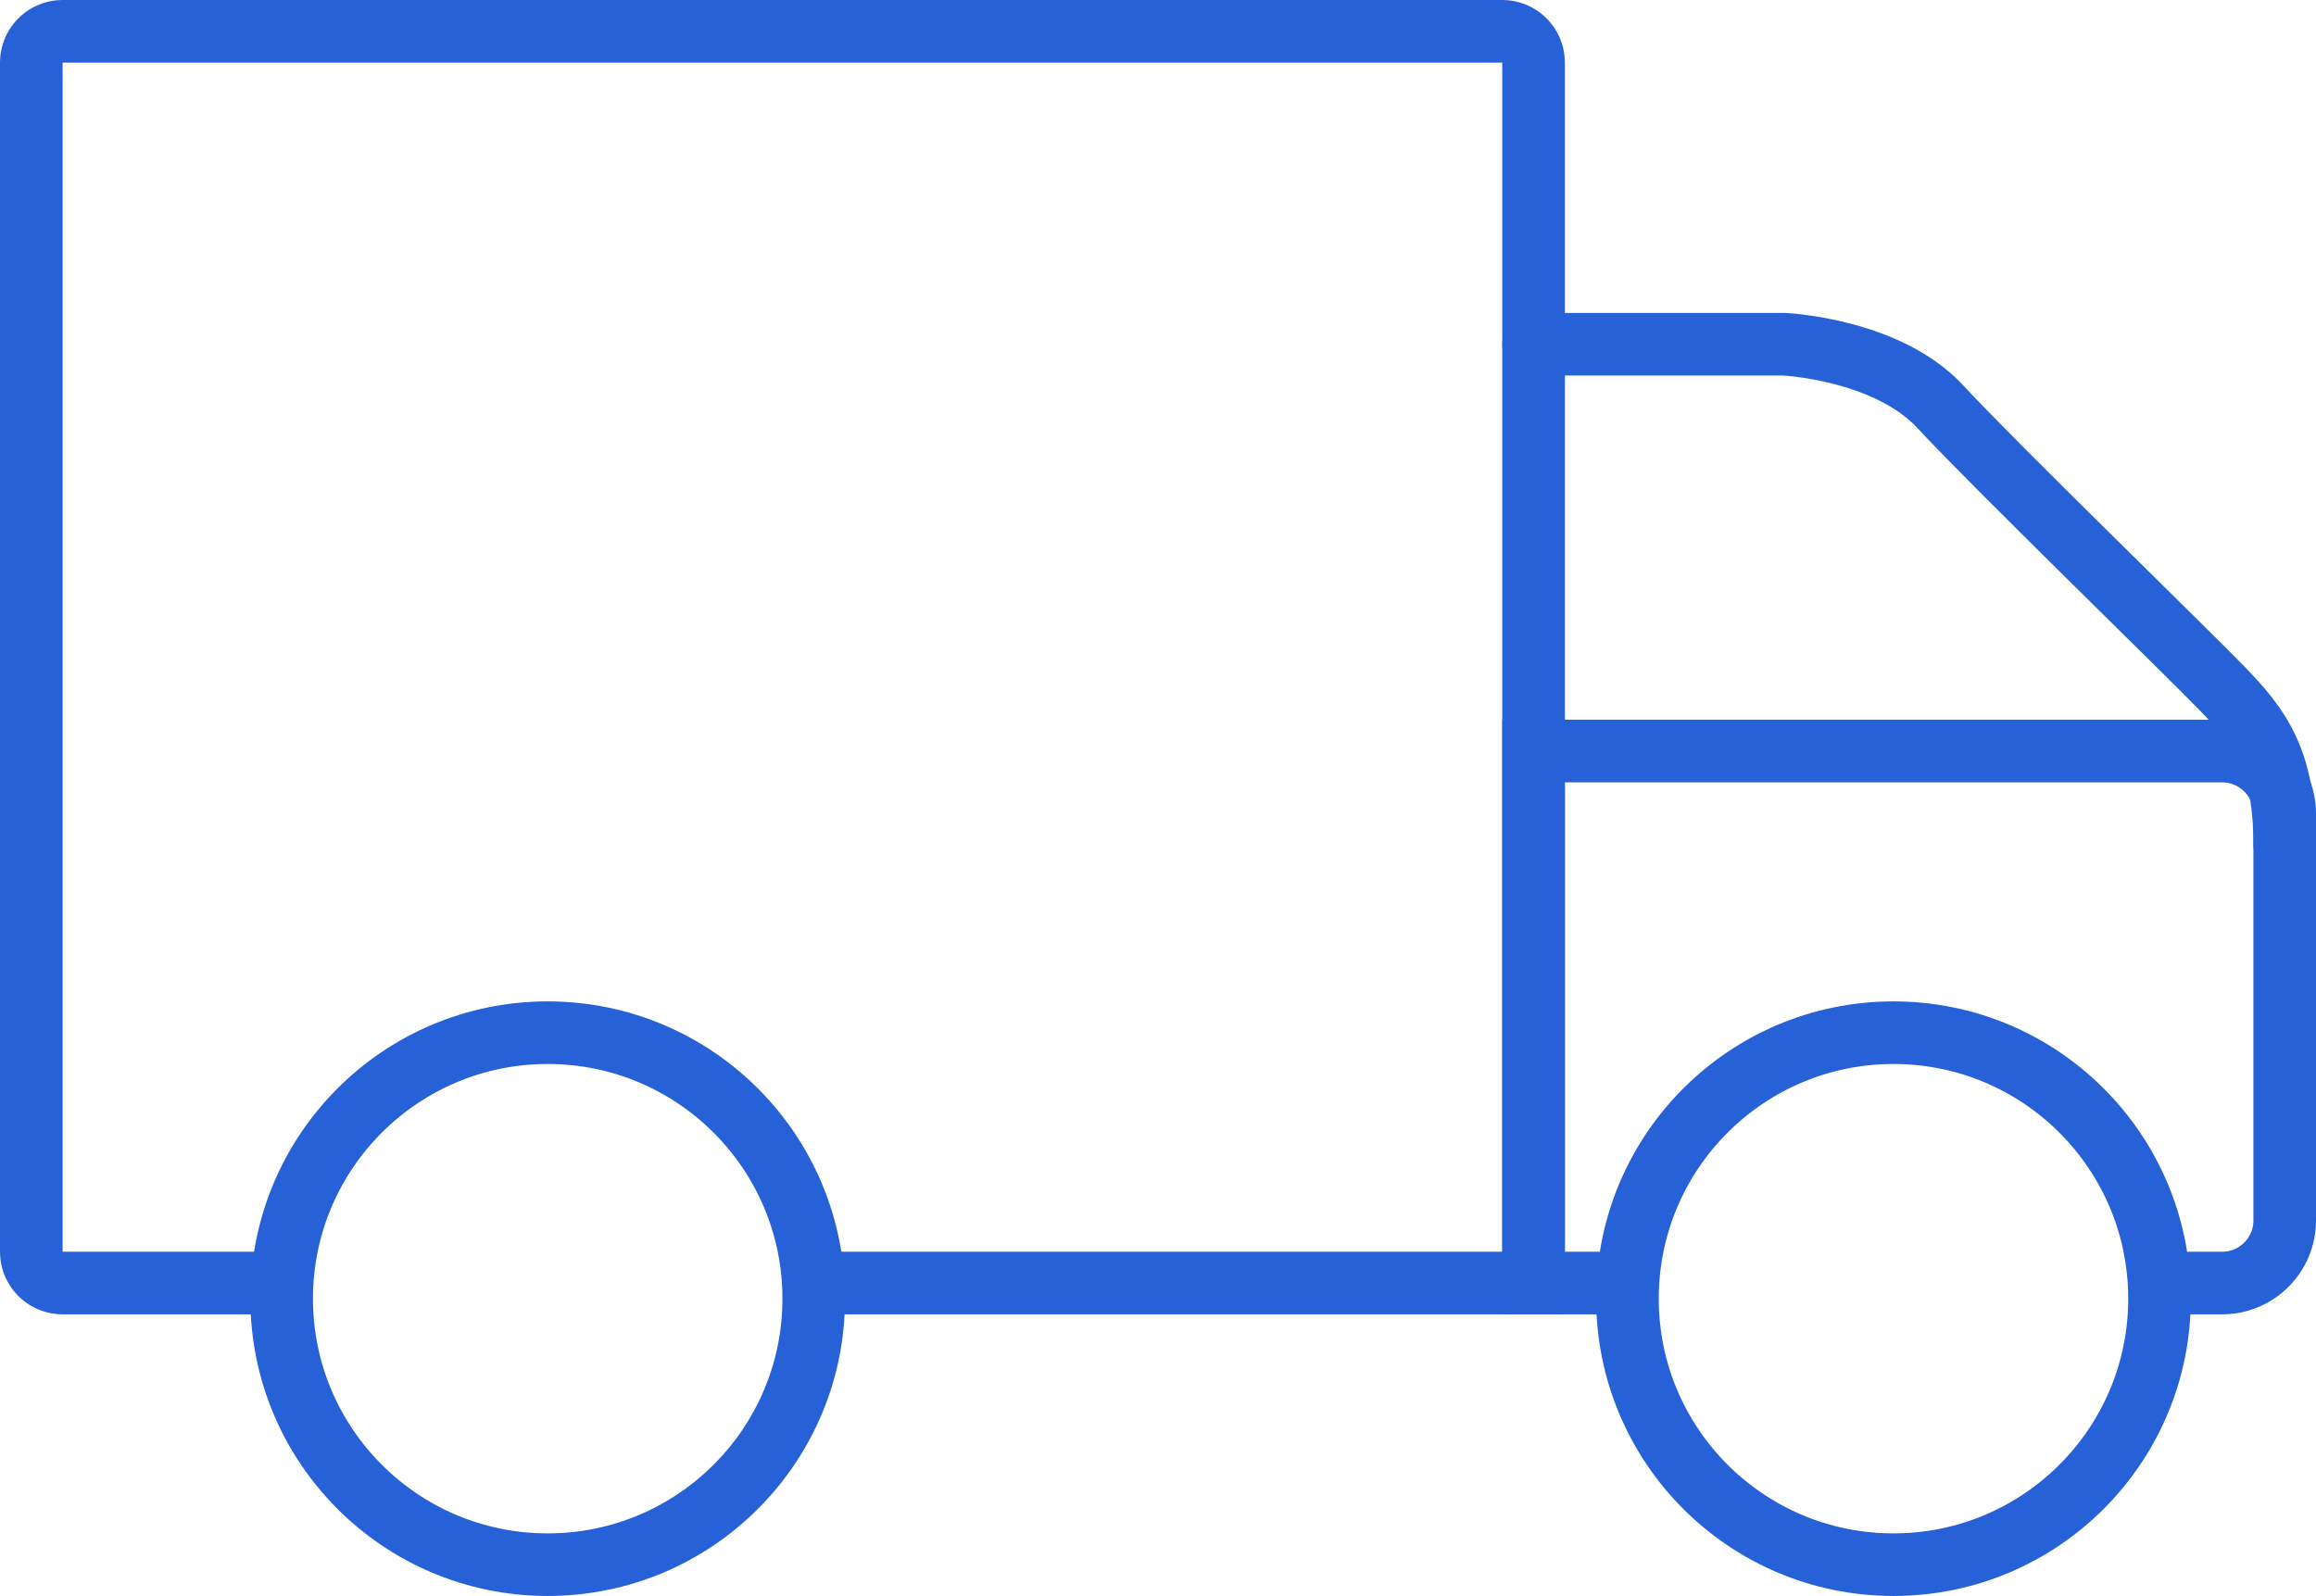
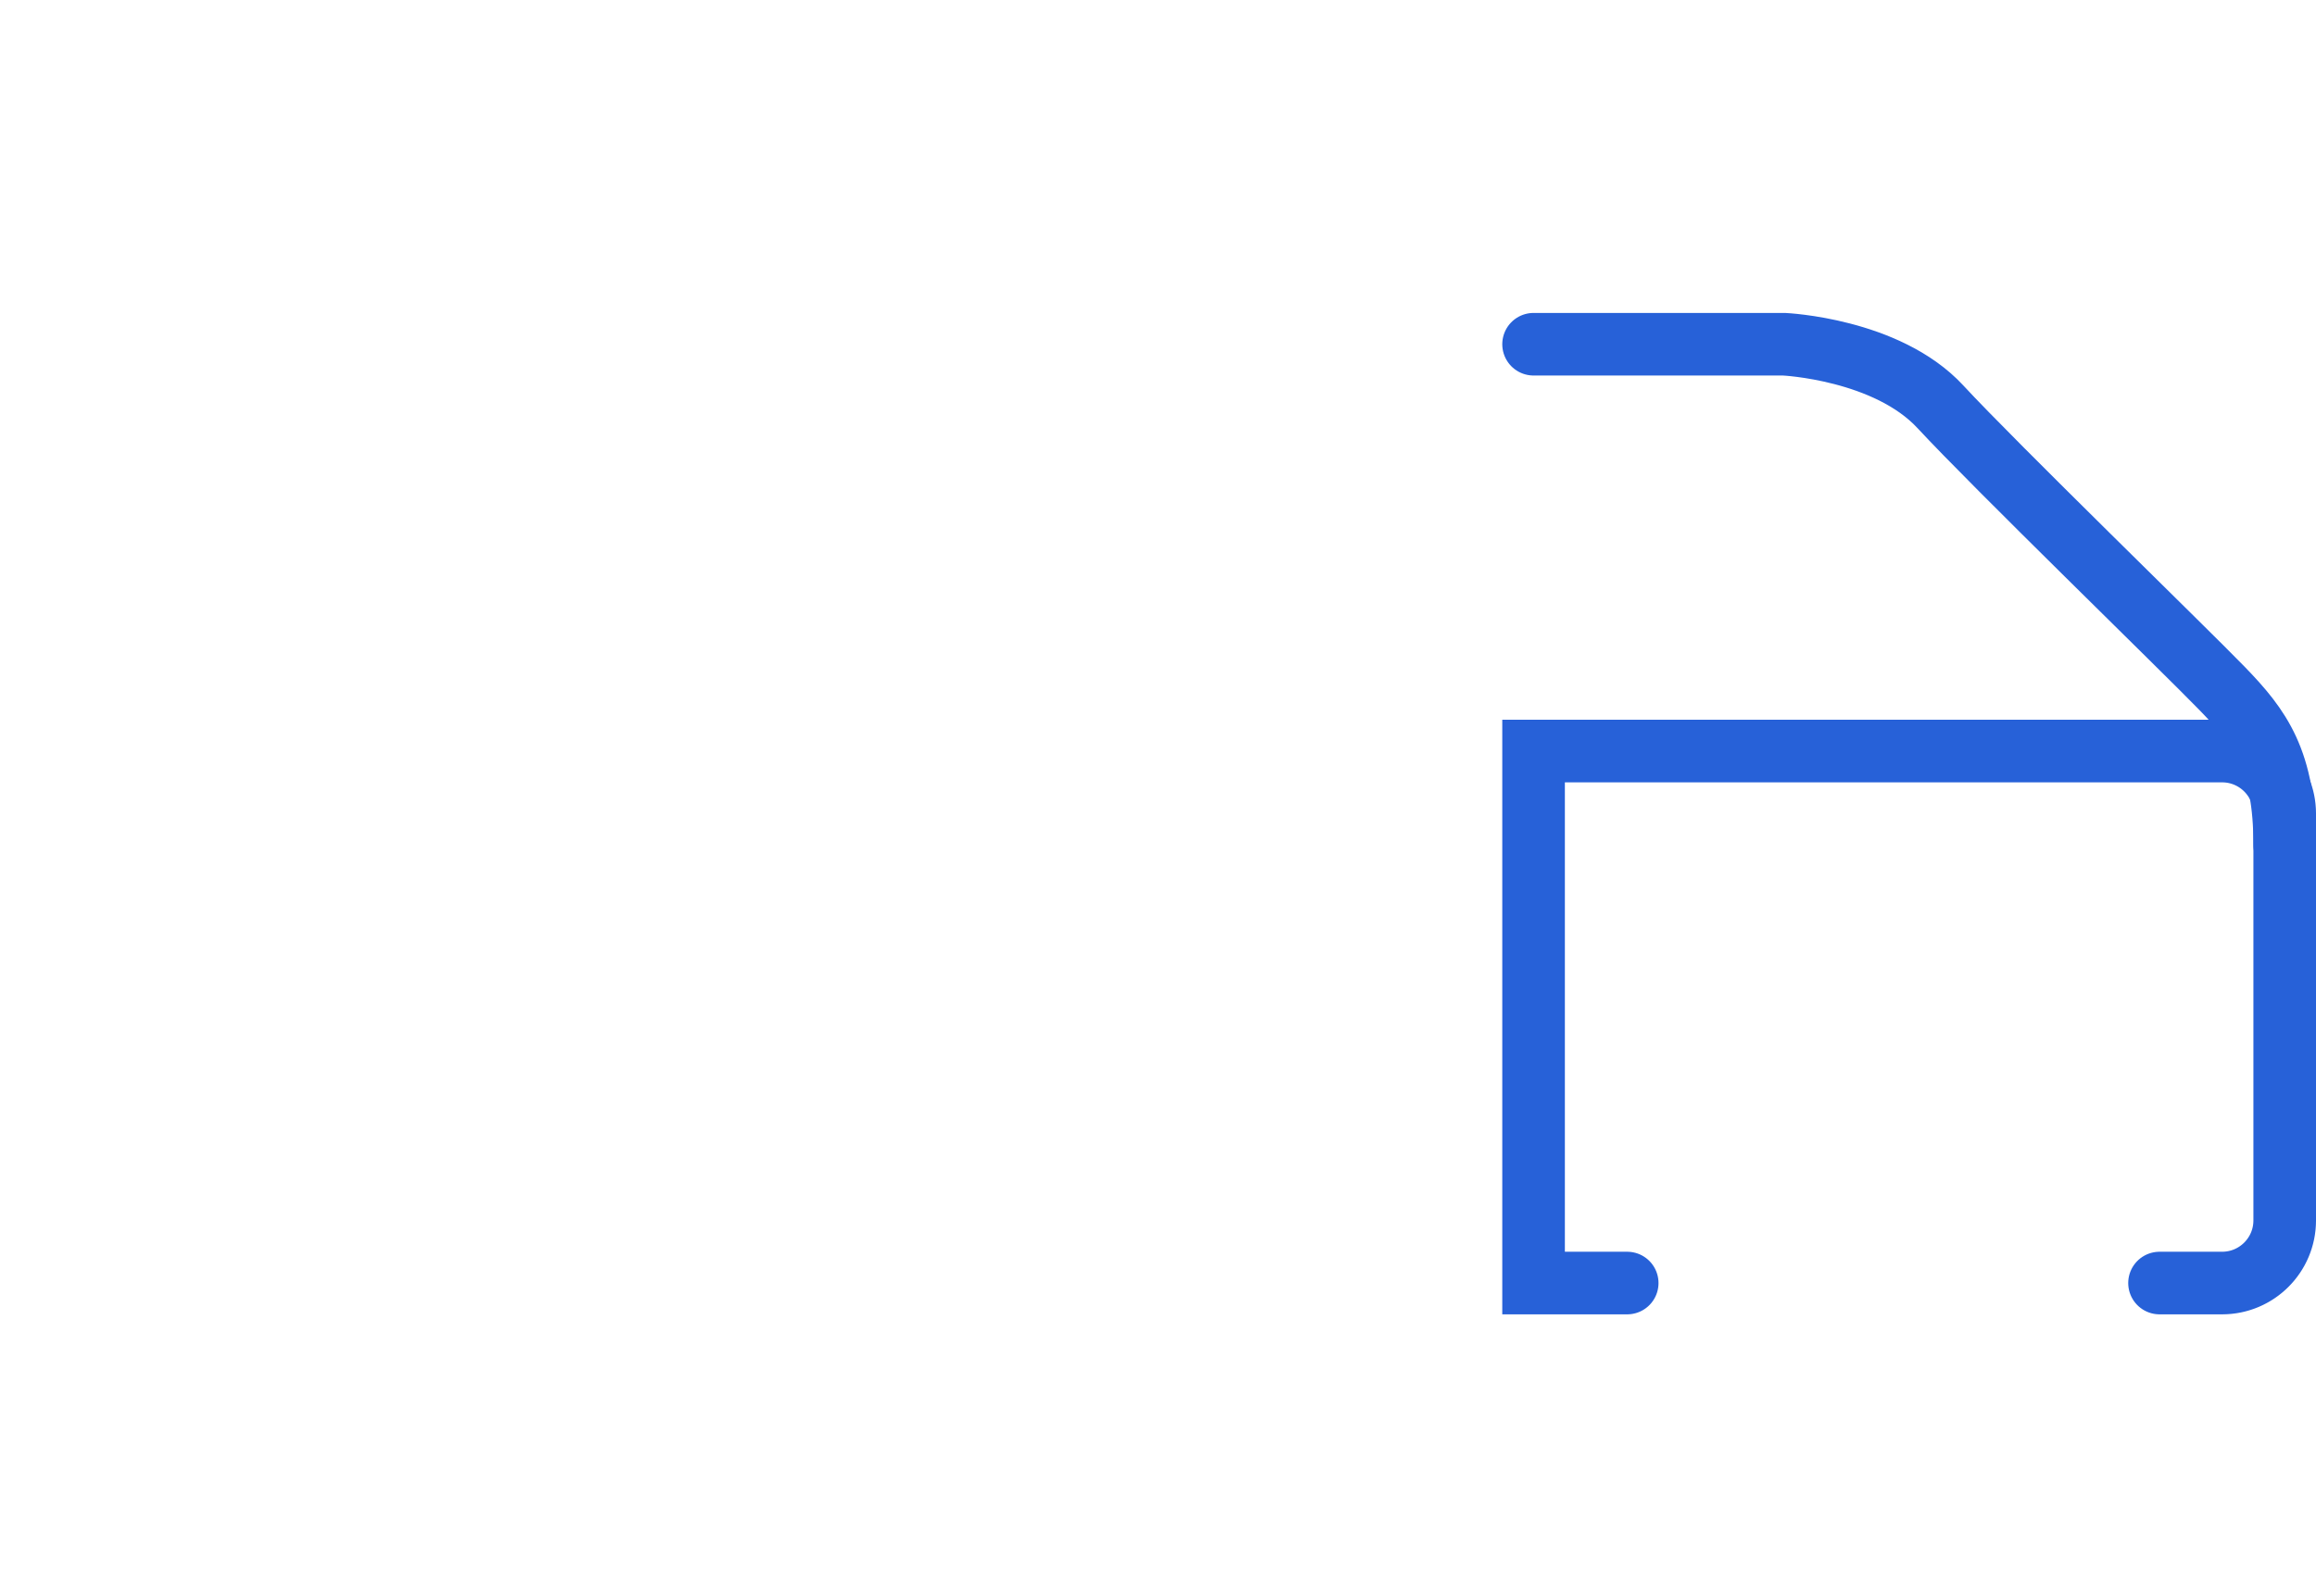
<svg xmlns="http://www.w3.org/2000/svg" preserveAspectRatio="xMidYMid" width="74" height="51" viewBox="0 0 74 51" id="vehicle-transport">
  <defs>
    <style>
      .cls-1 {
        stroke-linecap: round;
        stroke-width: 2px;
		stroke: #2761D8;
        fill: none;
        fill-rule: evenodd;
      }
    </style>
  </defs>
  <g>
-     <path d="M60.500,50.000 C55.806,50.000 52.000,46.194 52.000,41.500 C52.000,36.806 55.806,33.000 60.500,33.000 C65.194,33.000 69.000,36.806 69.000,41.500 C69.000,46.194 65.194,50.000 60.500,50.000 ZM17.500,50.000 C12.806,50.000 9.000,46.194 9.000,41.500 C9.000,36.806 12.806,33.000 17.500,33.000 C22.194,33.000 26.000,36.806 26.000,41.500 C26.000,46.194 22.194,50.000 17.500,50.000 Z" class="cls-1" style="stroke-dasharray: 107px, 109px; stroke-dashoffset: 0px;" />
-     <path d="M8.719,41.000 C4.697,41.000 2.000,41.000 2.000,41.000 C1.448,41.000 1.000,40.552 1.000,40.000 L1.000,2.000 C1.000,1.448 1.448,1.000 2.000,1.000 L48.000,1.000 C48.552,1.000 49.000,1.448 49.000,2.000 L49.000,41.000 C49.000,41.000 37.643,41.000 26.094,41.000 " class="cls-1" style="stroke-dasharray: 158px, 160px; stroke-dashoffset: 0px;" />
    <path d="M51.992,41.000 C50.180,41.000 49.000,41.000 49.000,41.000 L49.000,24.000 L71.000,24.000 C72.105,24.000 73.000,24.895 73.000,26.000 L73.000,39.000 C73.000,40.104 72.105,41.000 71.000,41.000 C71.000,41.000 70.116,41.000 69.000,41.000 " class="cls-1" style="stroke-dasharray: 64px, 66px; stroke-dashoffset: 0px;" />
    <path d="M49.000,11.000 L57.000,11.000 C57.000,11.000 60.285,11.147 62.000,13.000 C63.715,14.853 69.778,20.740 71.000,22.000 C72.222,23.260 73.000,24.309 73.000,27.000 " class="cls-1" style="stroke-dasharray: 32px, 34px; stroke-dashoffset: 0px;" />
  </g>
</svg>